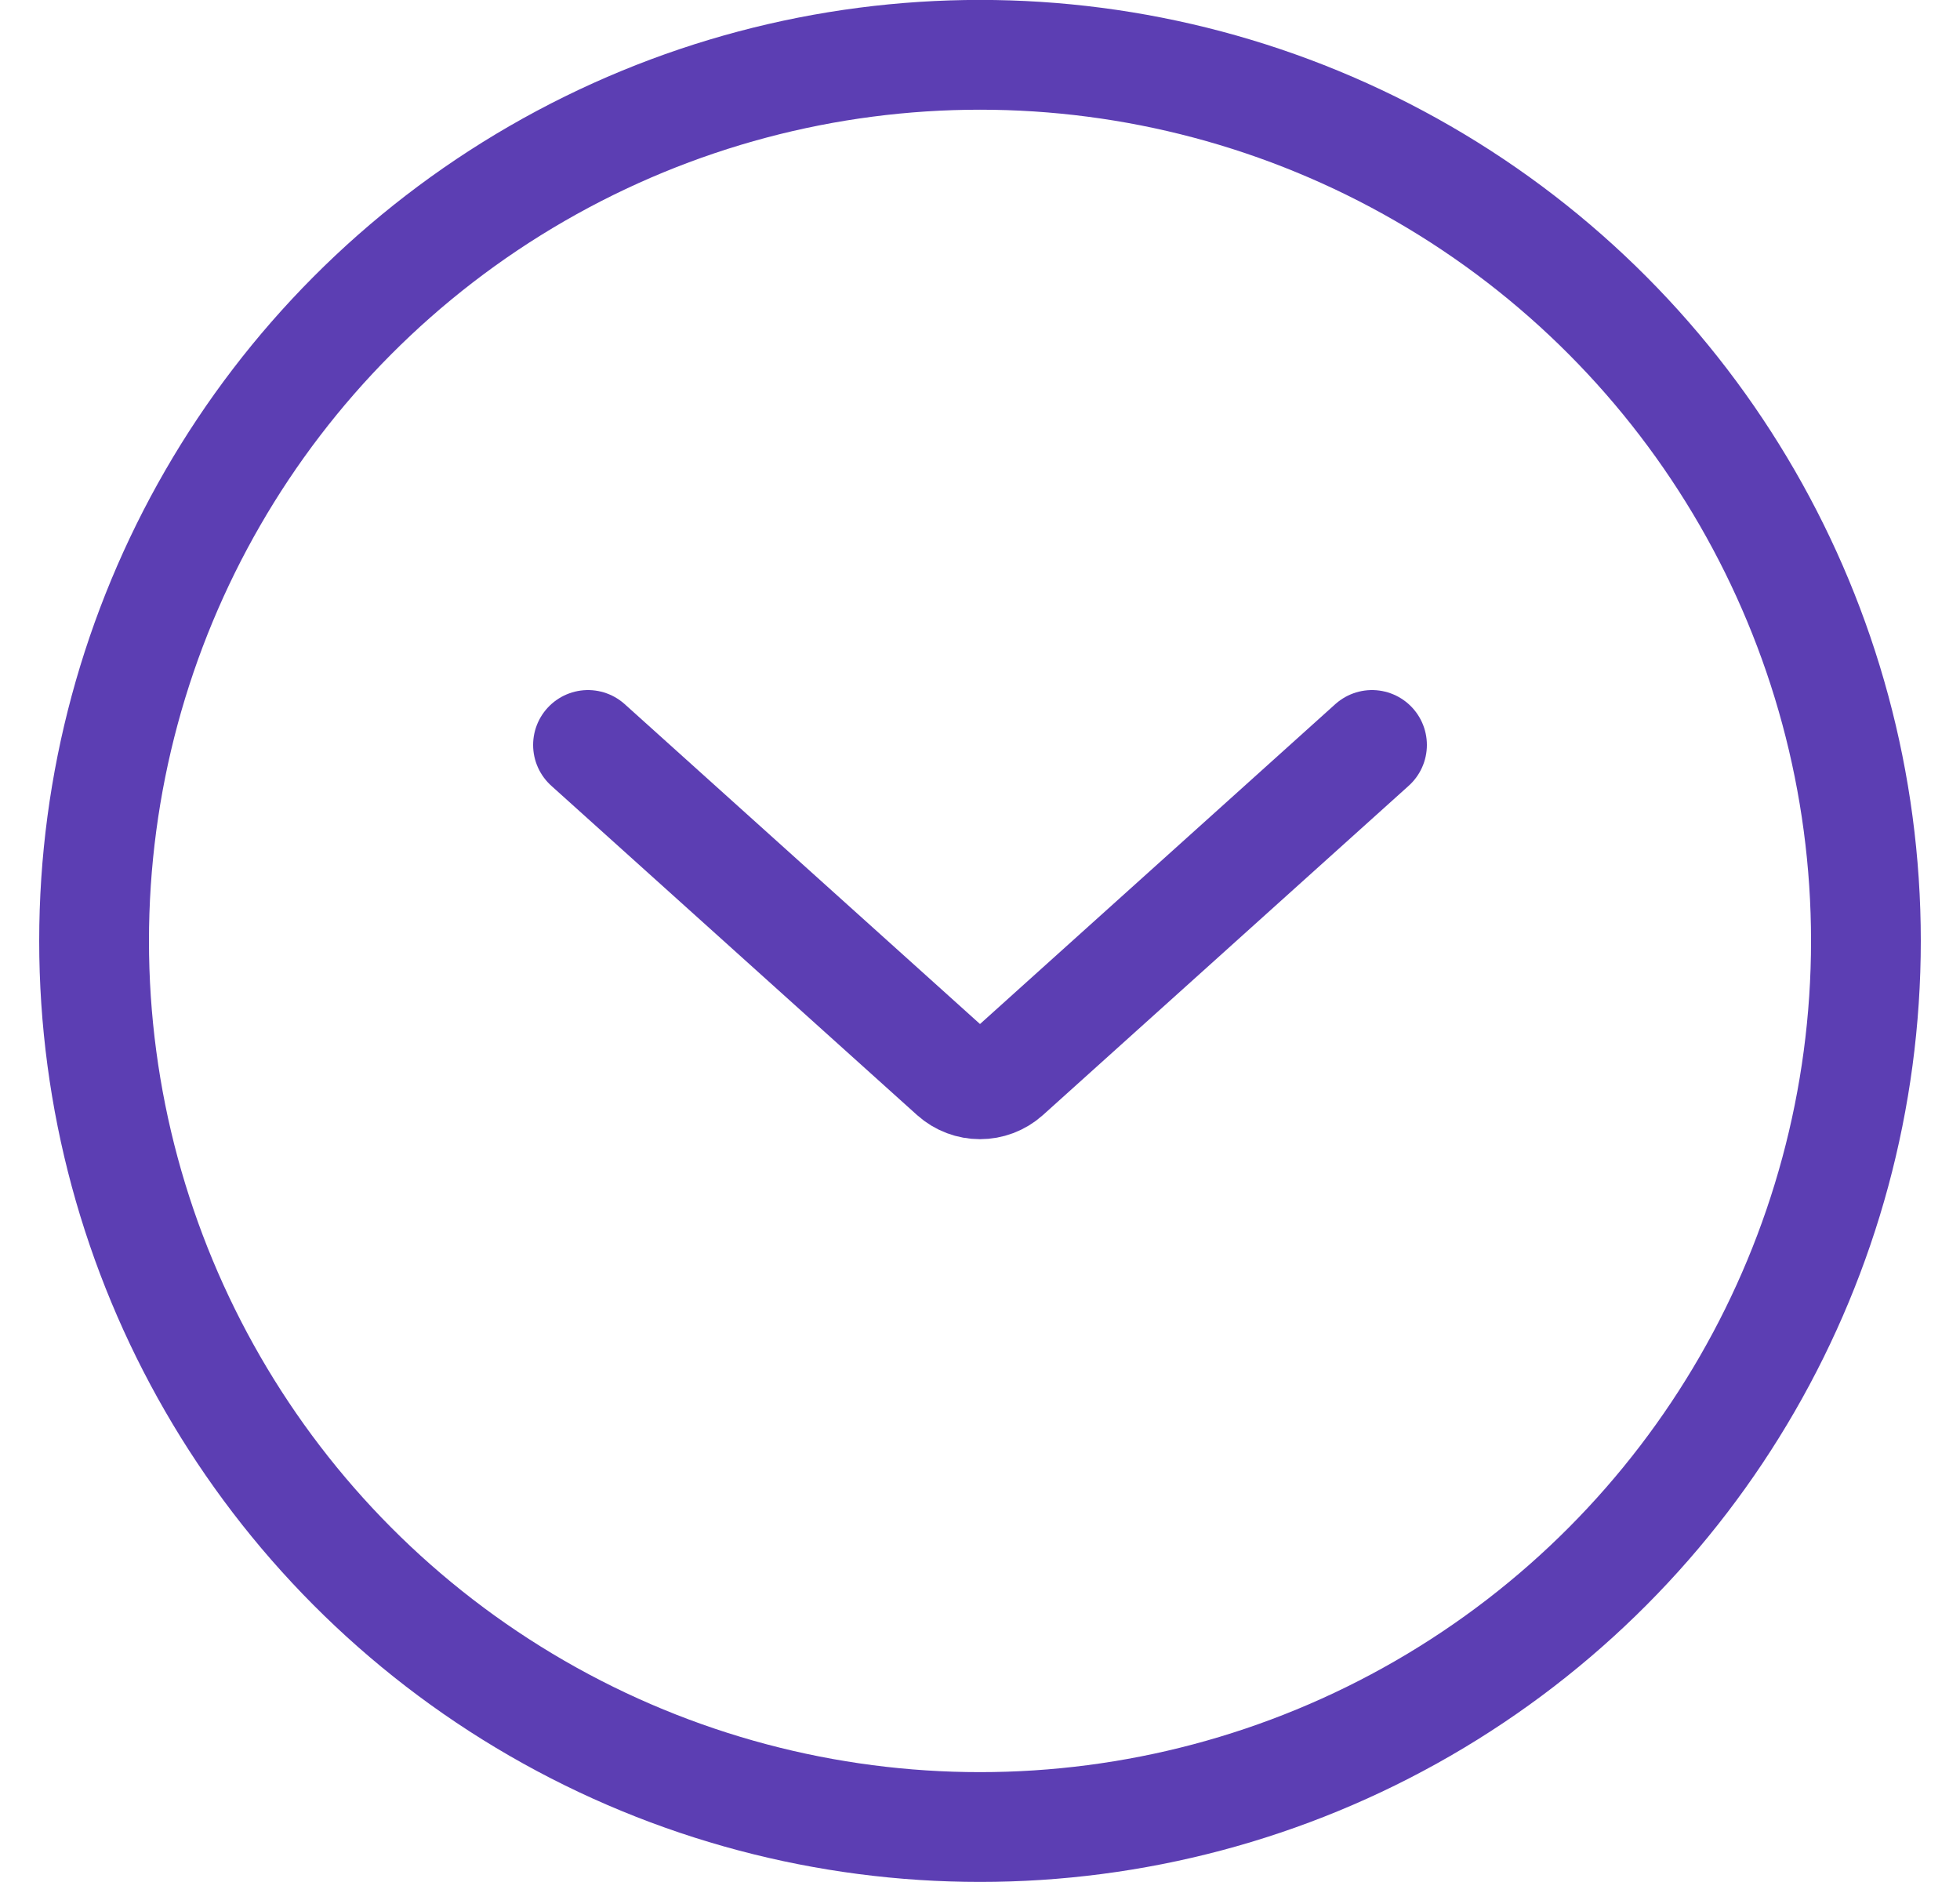
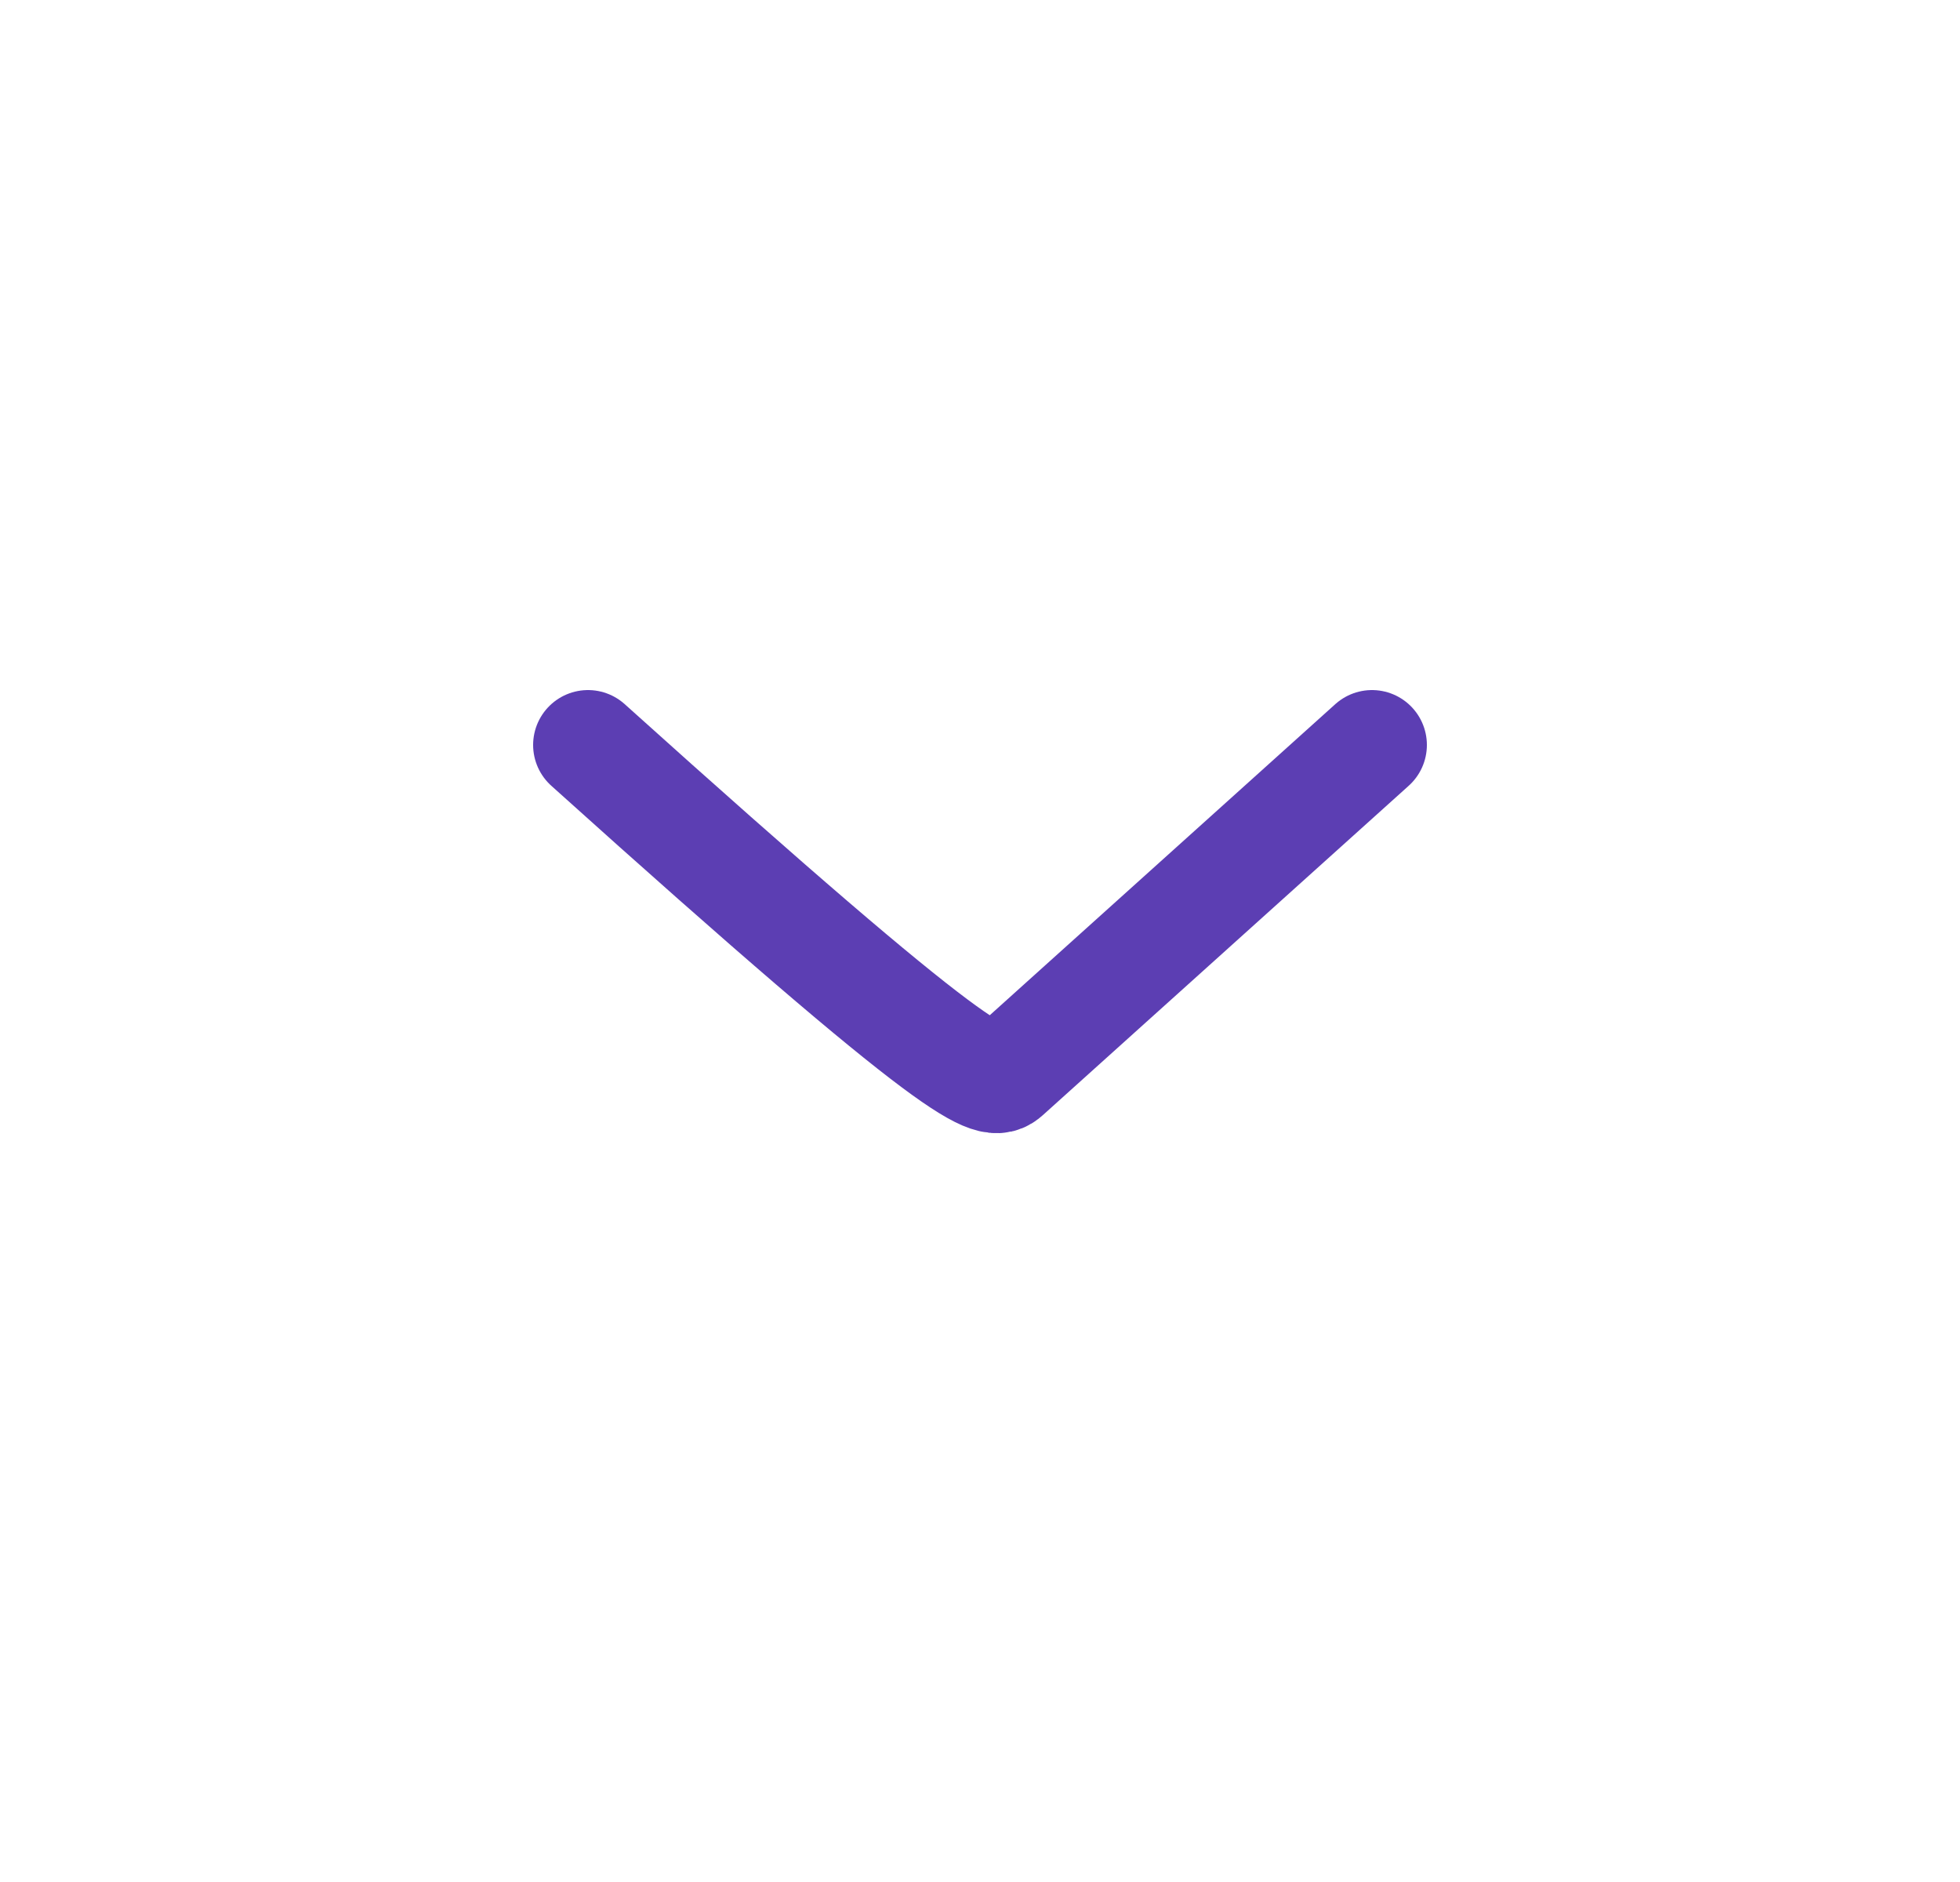
<svg xmlns="http://www.w3.org/2000/svg" width="25" height="24" viewBox="0 0 25 24" fill="none">
-   <circle cx="12.5" cy="11.999" r="11.3" transform="rotate(180 12.5 11.999)" stroke="#5C3EB3" stroke-width="1.4" />
-   <path d="M7.5 9.5L12.165 13.699C12.356 13.87 12.644 13.87 12.835 13.699L17.5 9.5" stroke="#5C3EB3" stroke-width="1.4" stroke-linecap="round" />
+   <path d="M7.5 9.5C12.356 13.87 12.644 13.87 12.835 13.699L17.5 9.5" stroke="#5C3EB3" stroke-width="1.4" stroke-linecap="round" />
</svg>